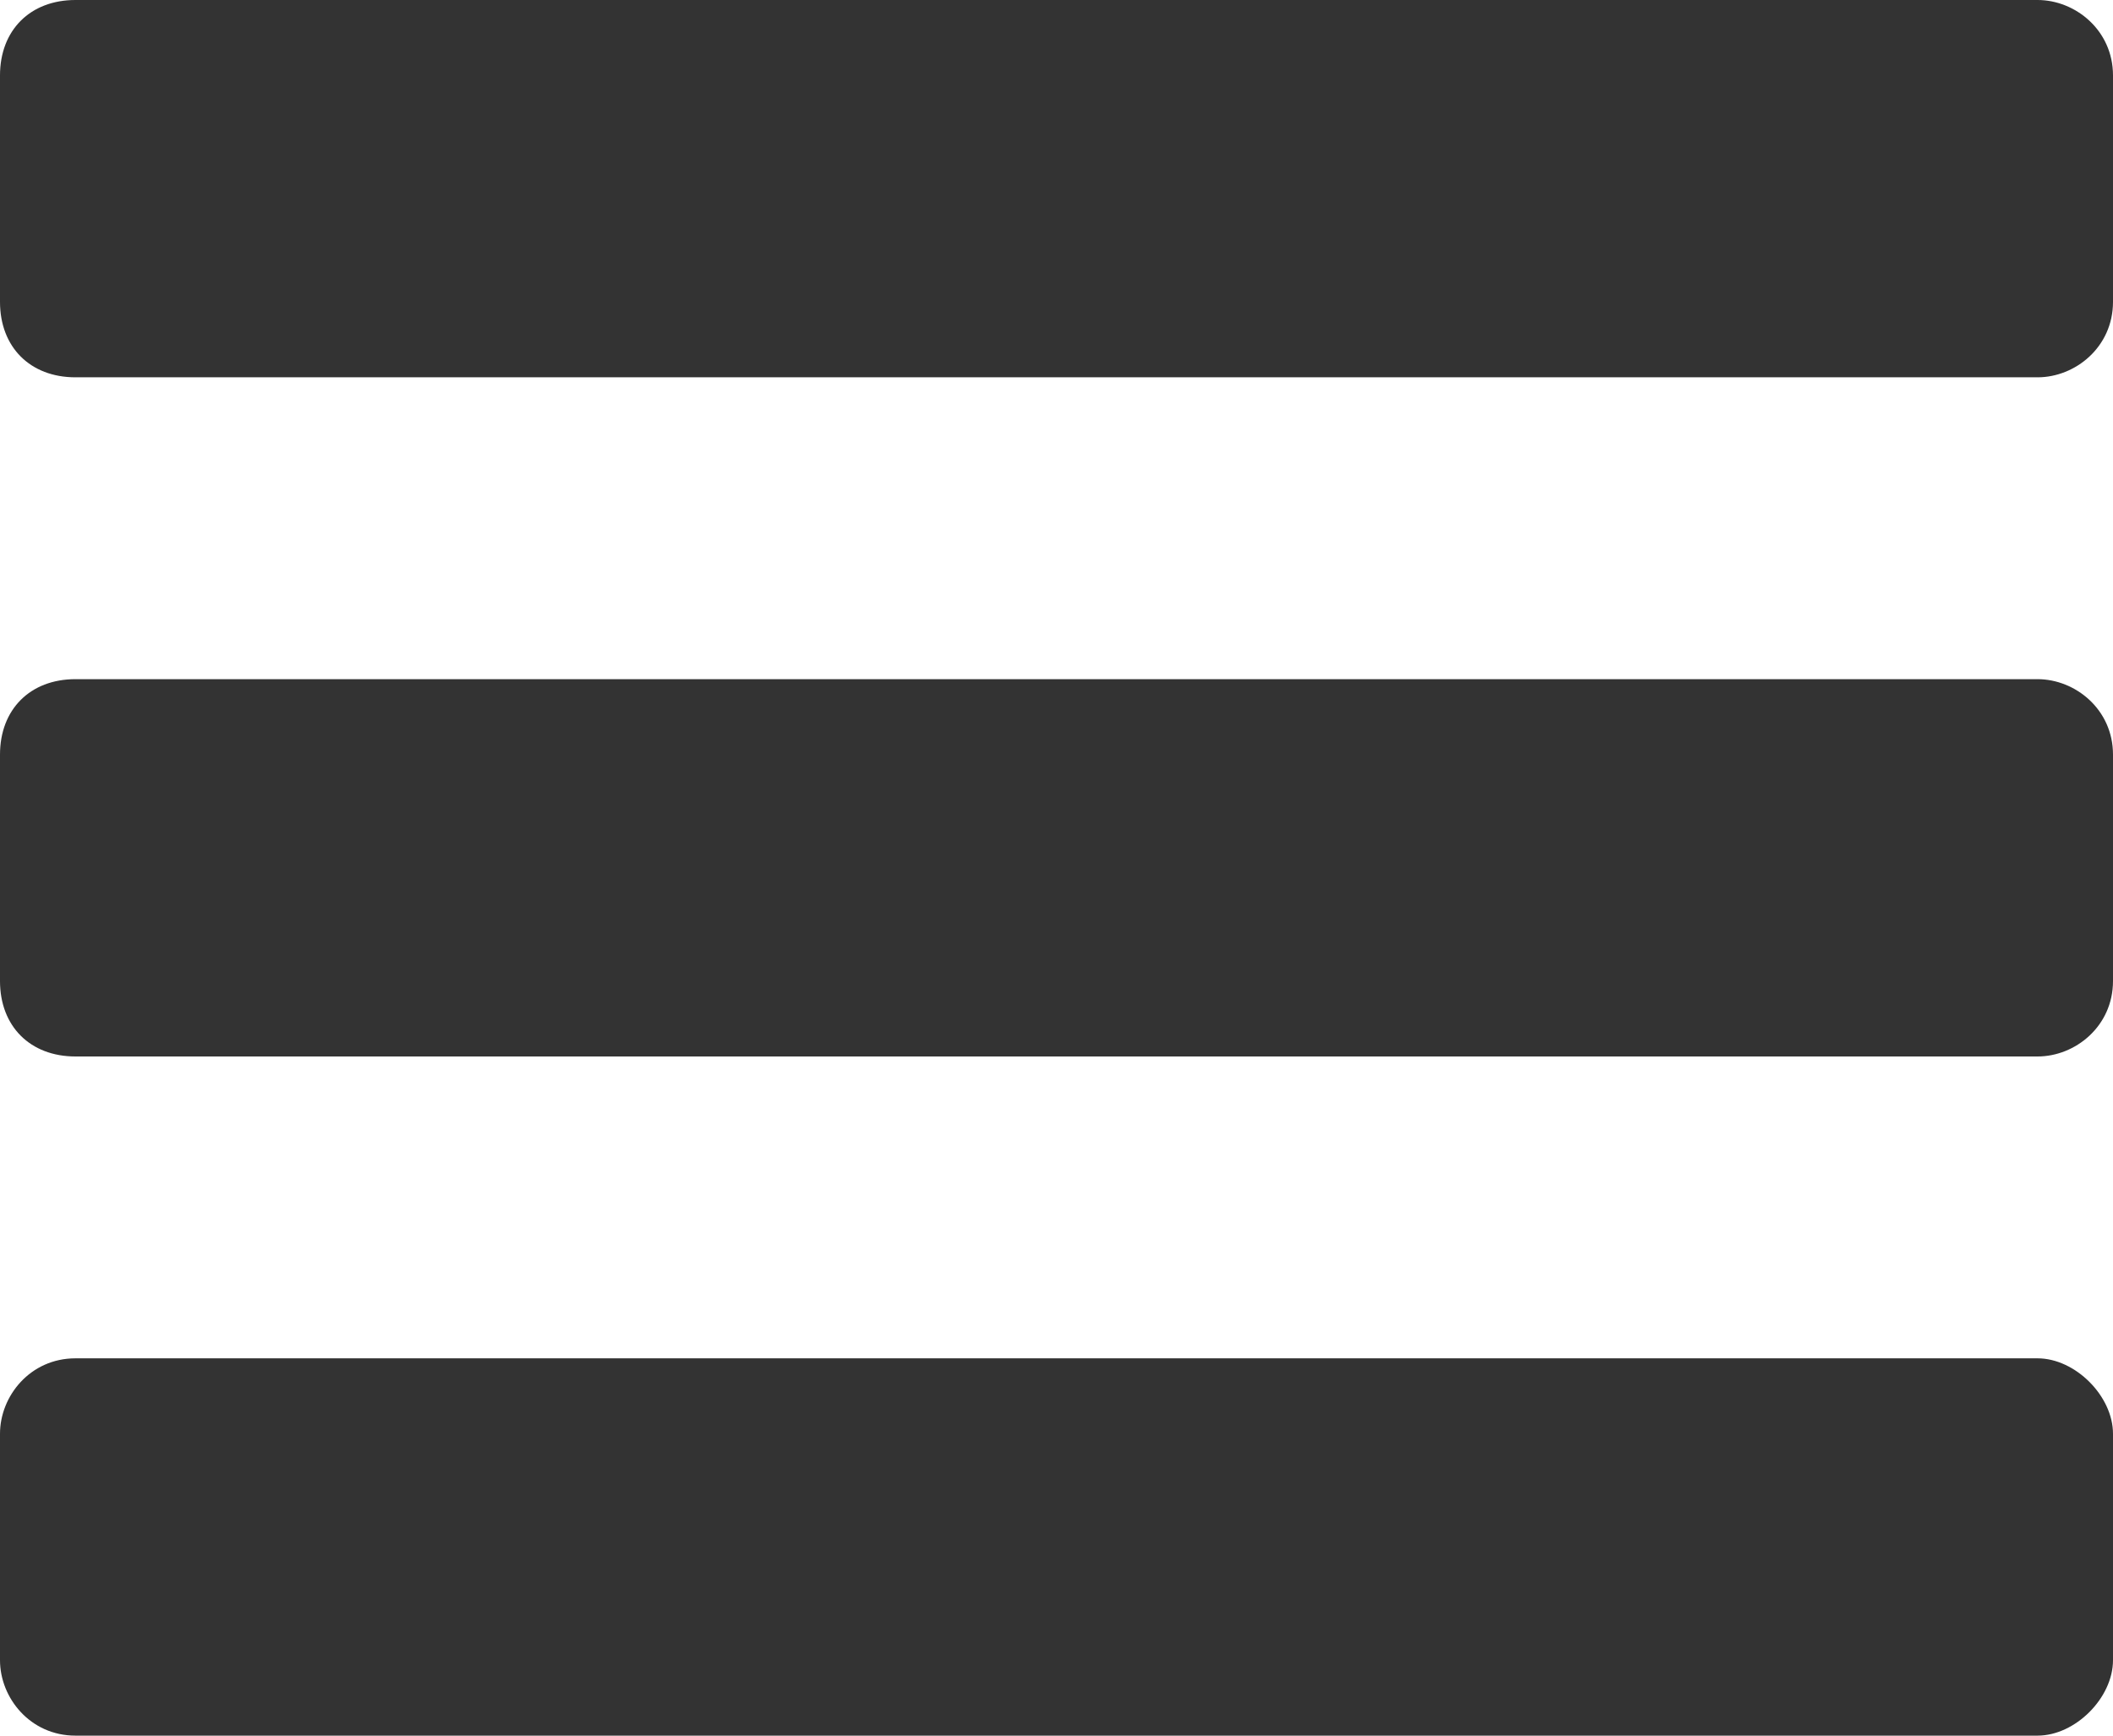
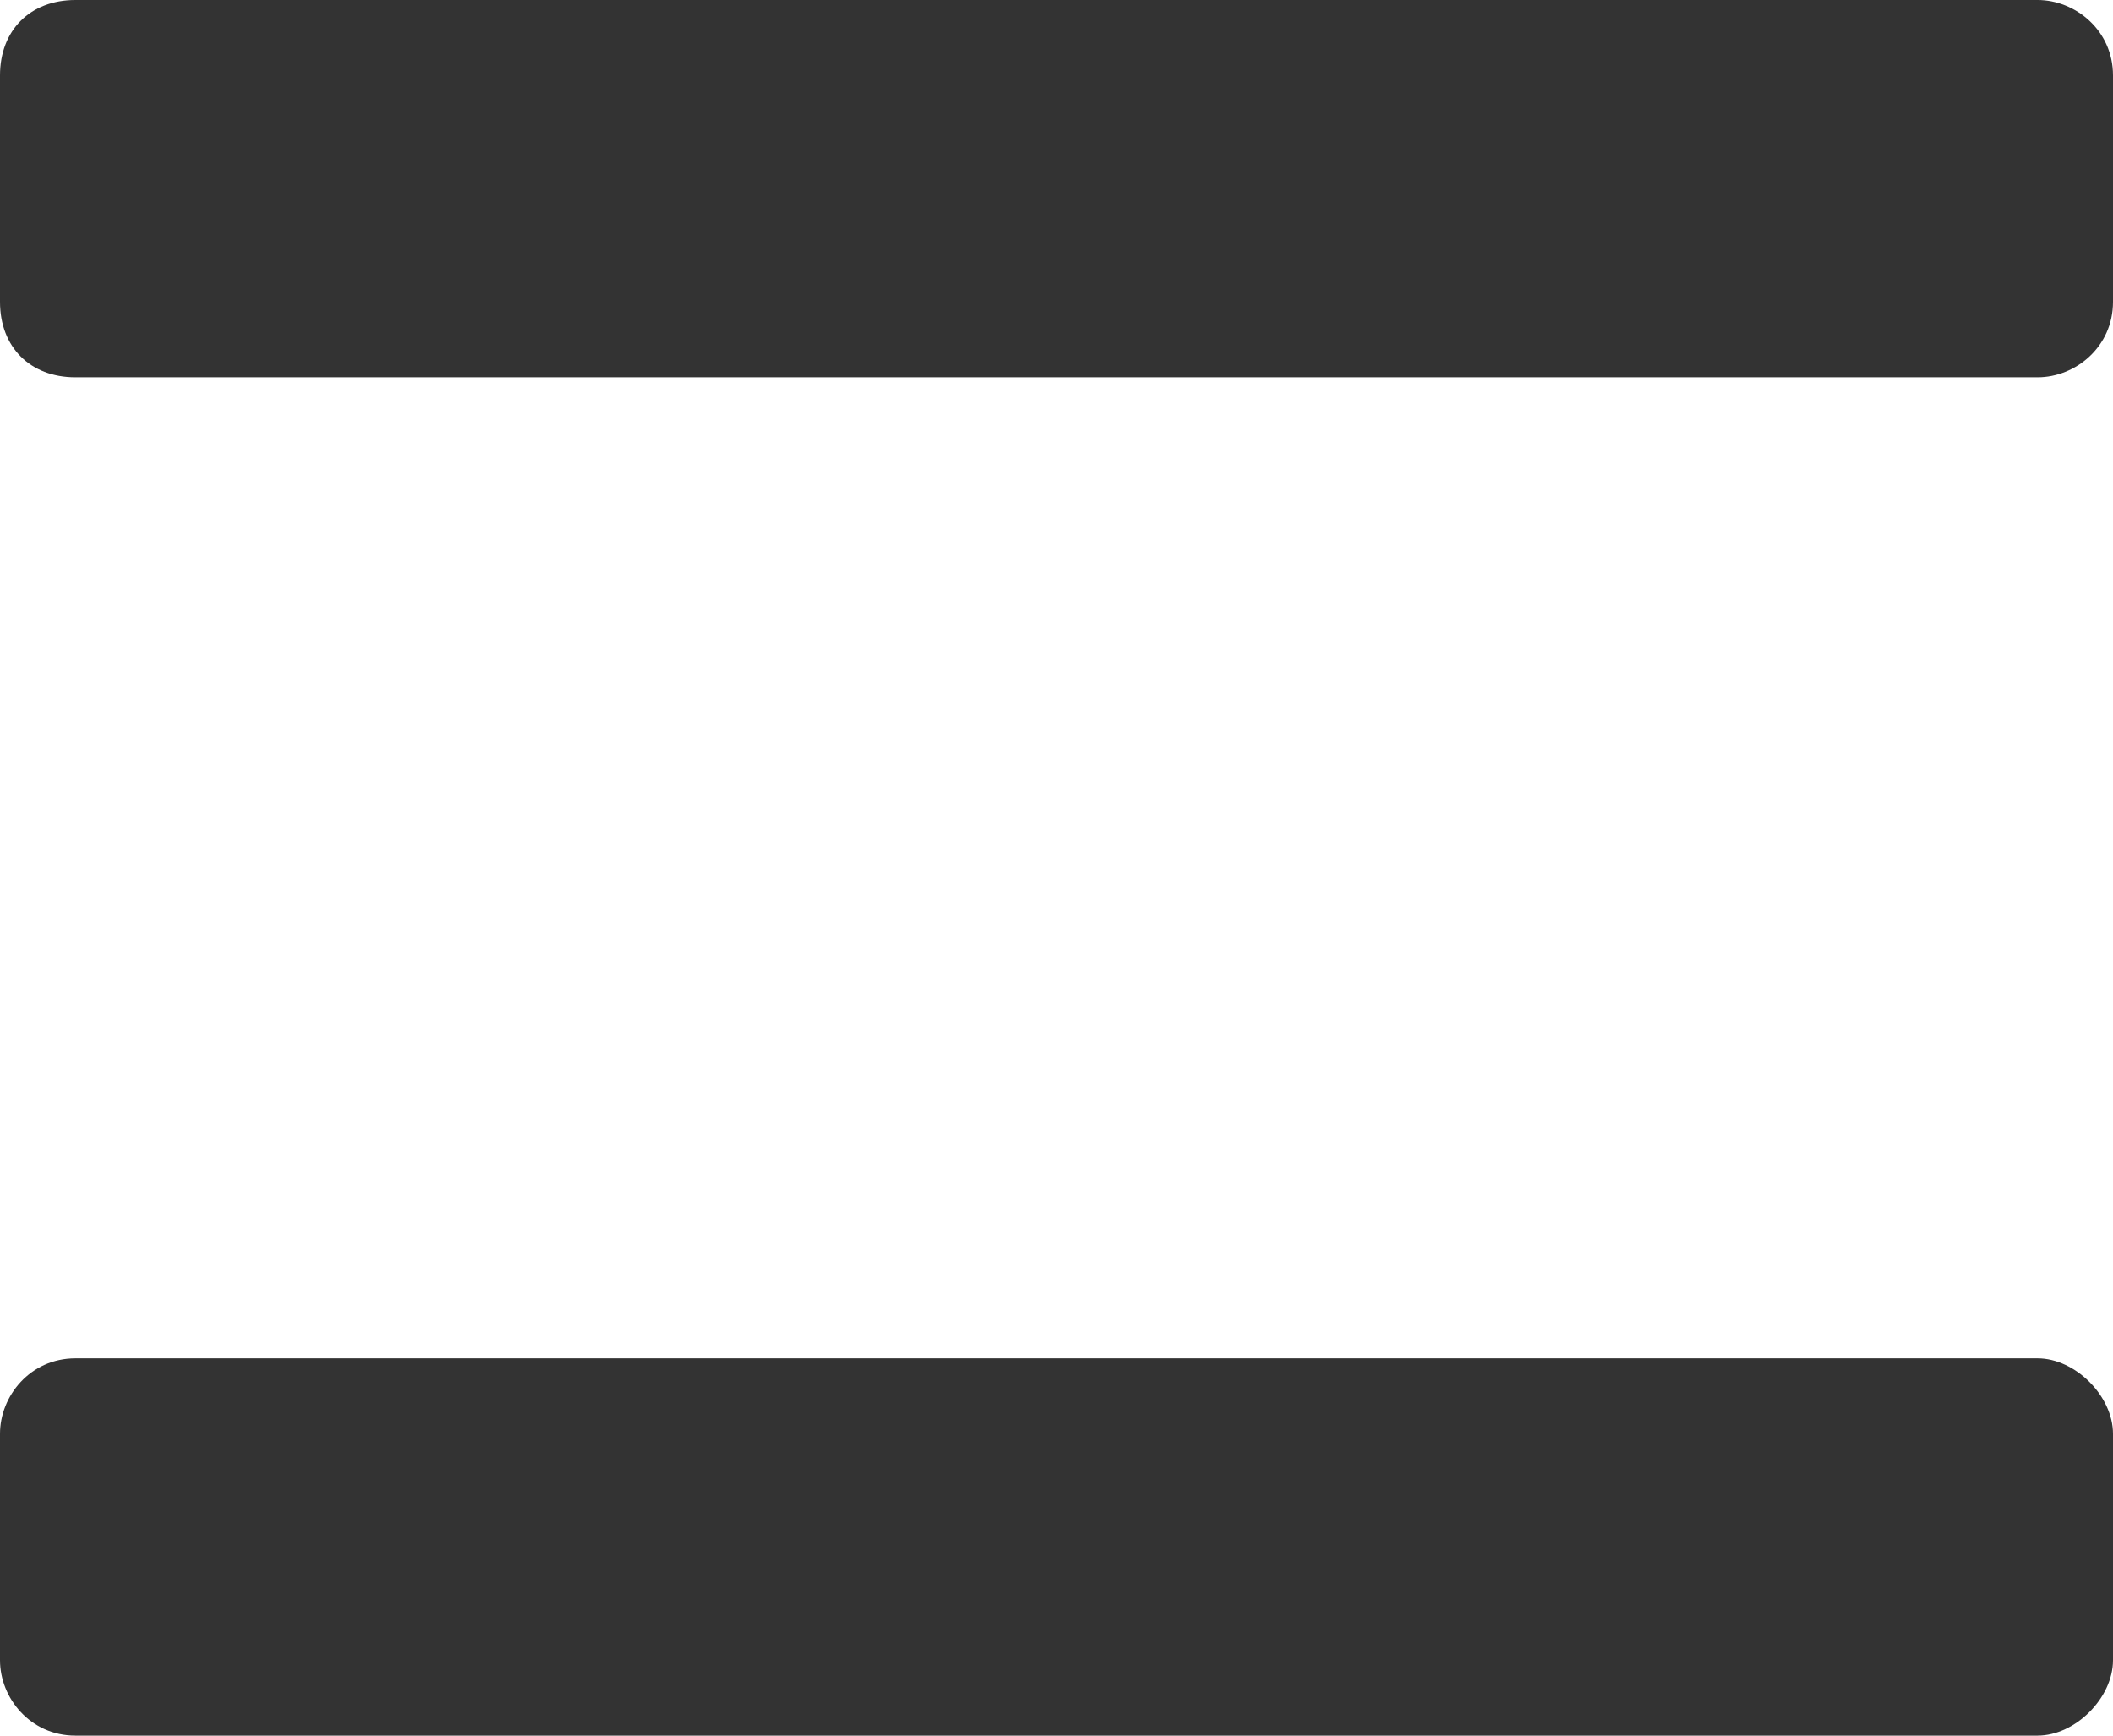
<svg xmlns="http://www.w3.org/2000/svg" viewBox="0 0 28 23">
  <style>.st0{fill:#333}</style>
  <path class="st0" d="M27,5H1C0.4,5,0,4.6,0,4V1c0-0.6,0.4-1,1-1l26,0c0.5,0,1,0.4,1,1v3C28,4.6,27.5,5,27,5z" />
-   <path class="st0" d="M27,14H1c-0.6,0-1-0.4-1-1v-3c0-0.6,0.4-1,1-1h26c0.5,0,1,0.4,1,1v3C28,13.6,27.5,14,27,14z" />
  <path class="st0" d="M27,23H1c-0.6,0-1-0.5-1-1v-3c0-0.5,0.4-1,1-1h26c0.5,0,1,0.5,1,1v3C28,22.5,27.5,23,27,23z" />
</svg>